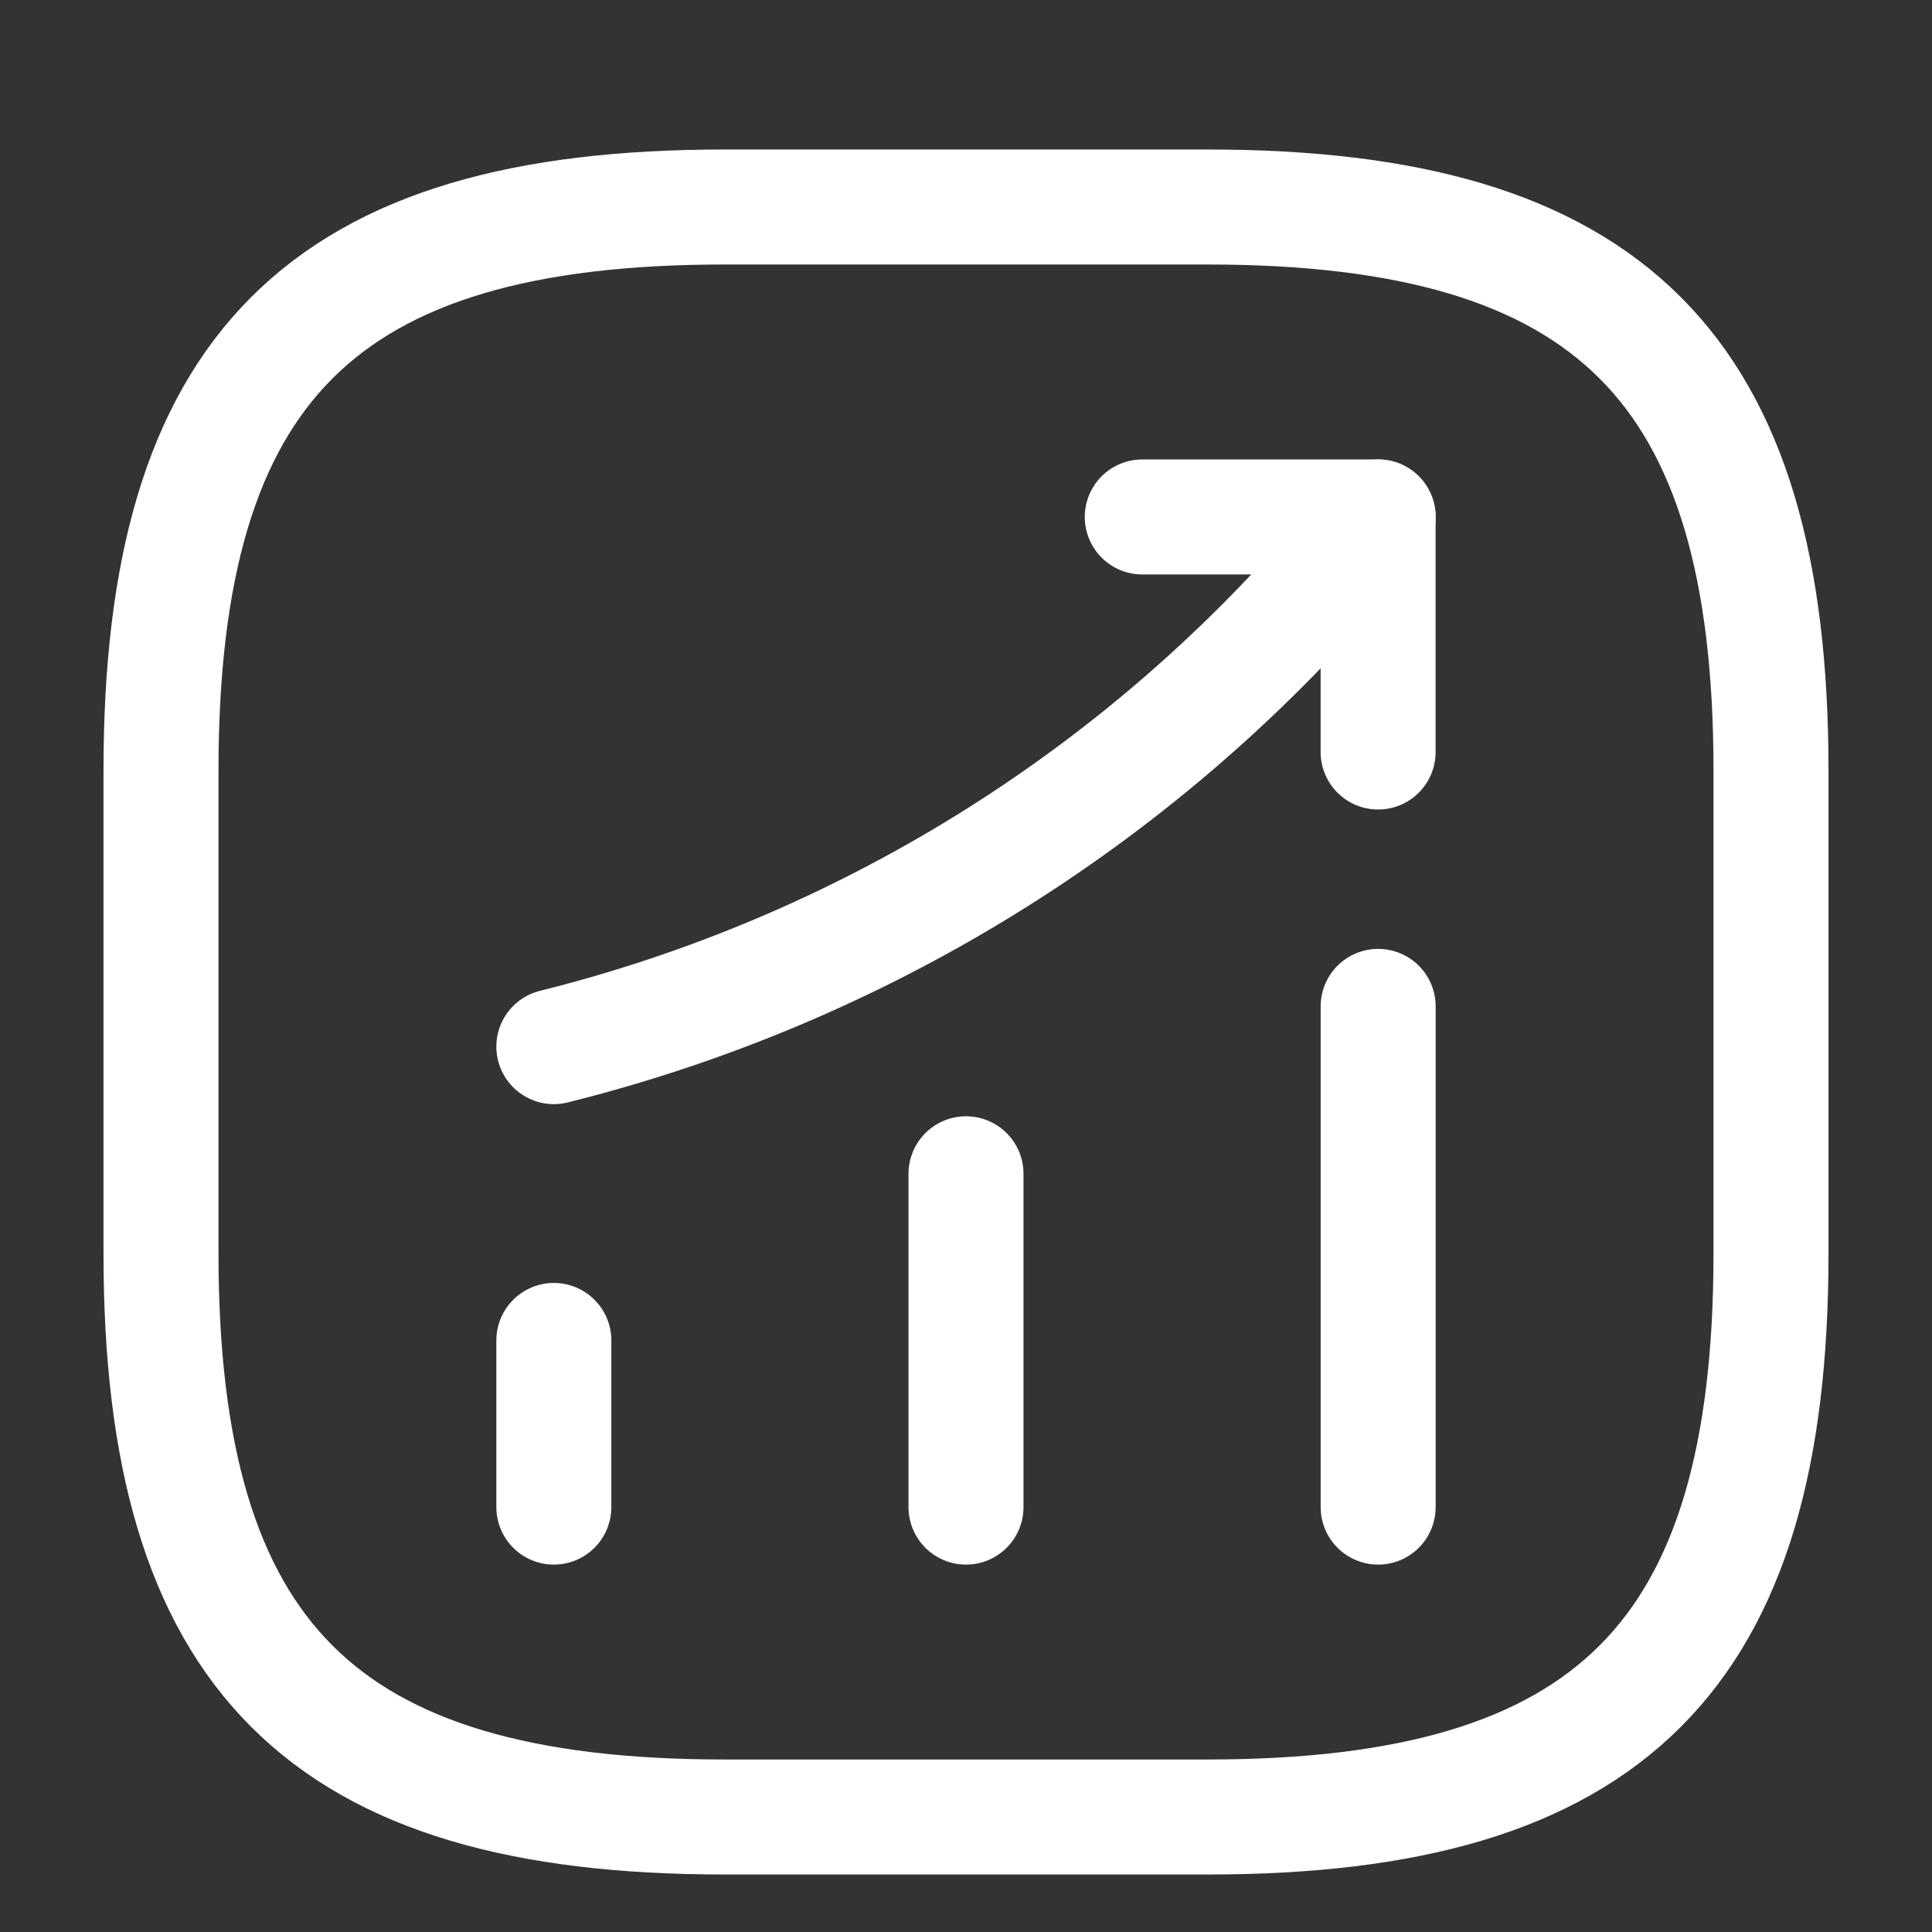
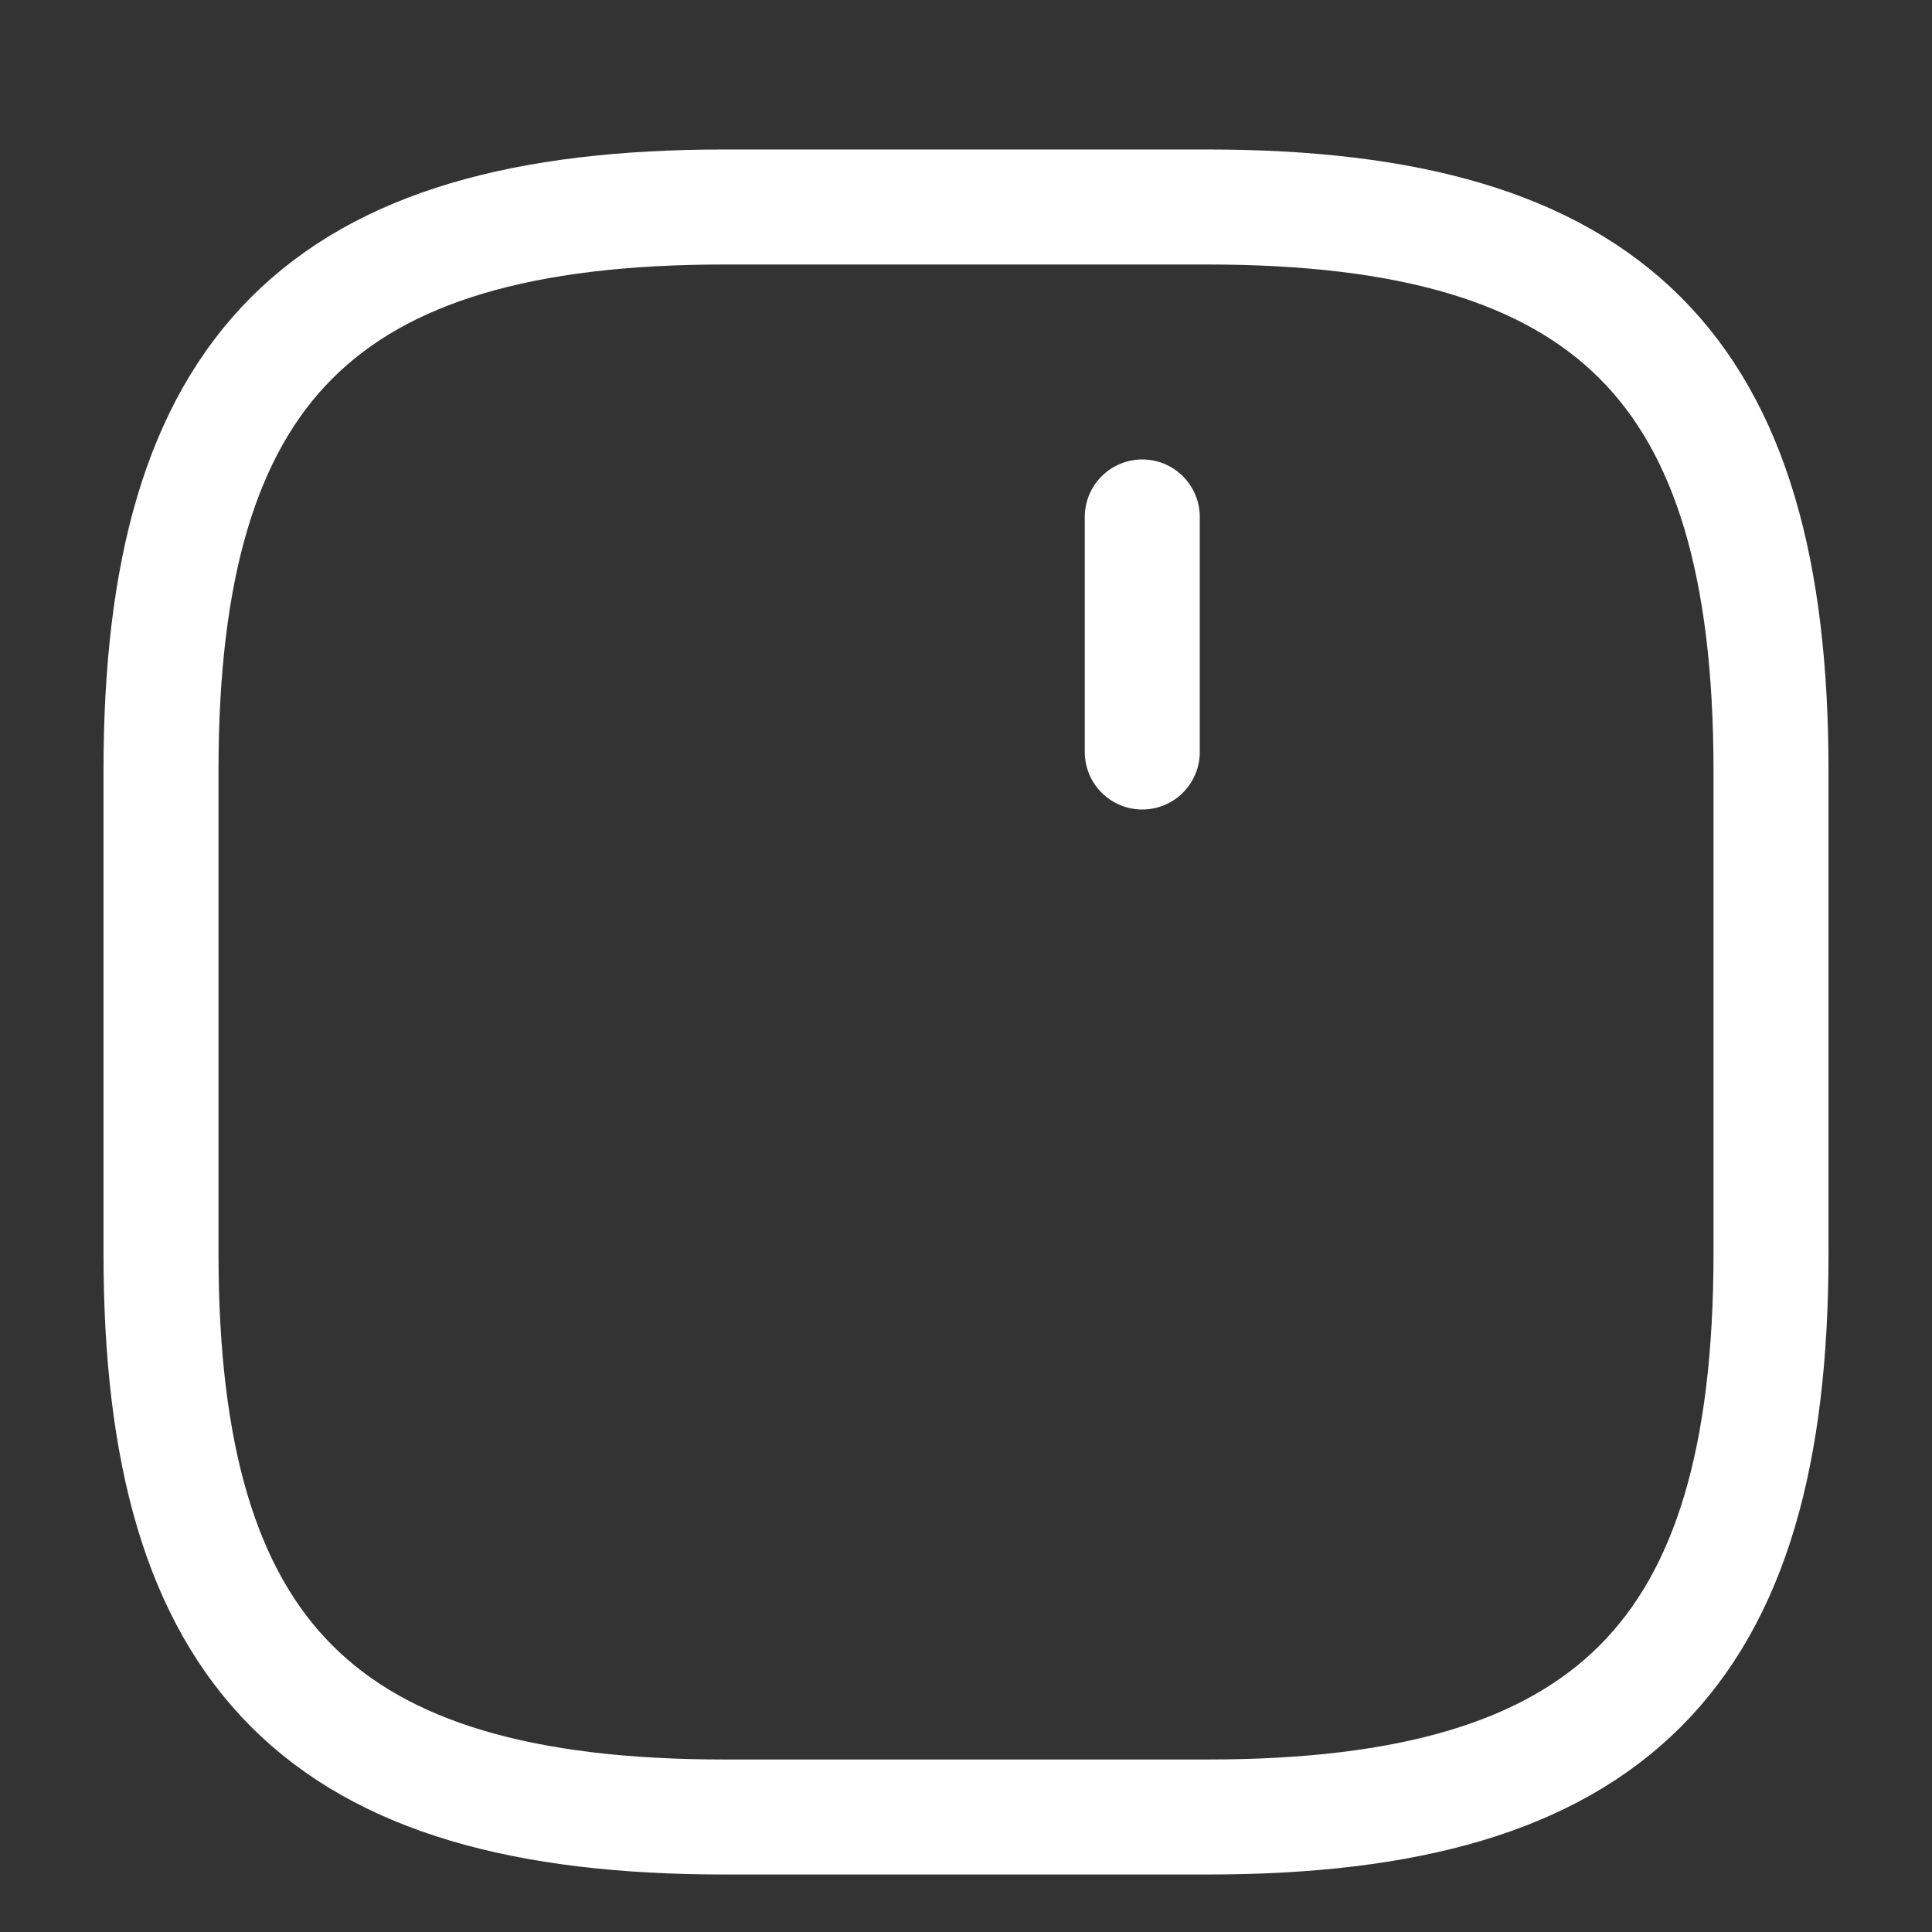
<svg xmlns="http://www.w3.org/2000/svg" width="42" height="42" viewBox="0 0 42 42" fill="none">
  <rect x="0" y="0" width="42" height="42" fill="#333333" stroke="none" />
-   <path d="M12.04 32.763V29.14" stroke="white" stroke-width="2.5" stroke-linecap="round" />
-   <path d="M21 32.763V25.517" stroke="white" stroke-width="2.5" stroke-linecap="round" />
-   <path d="M29.96 32.763V21.878" stroke="white" stroke-width="2.5" stroke-linecap="round" />
-   <path d="M29.96 11.238L29.155 12.182C24.692 17.398 18.707 21.09 12.04 22.753" stroke="white" stroke-width="2.5" stroke-linecap="round" />
-   <path d="M24.832 11.238H29.959V16.348" stroke="white" stroke-width="2.5" stroke-linecap="round" stroke-linejoin="round" />
+   <path d="M24.832 11.238V16.348" stroke="white" stroke-width="2.5" stroke-linecap="round" stroke-linejoin="round" />
  <path d="M15.75 39.5H26.25C35 39.5 38.5 36 38.5 27.25V16.75C38.5 8 35 4.5 26.25 4.5H15.75C7 4.5 3.5 8 3.5 16.75V27.25C3.5 36 7 39.5 15.75 39.5Z" stroke="white" stroke-width="2.5" stroke-linecap="round" stroke-linejoin="round" />
</svg>